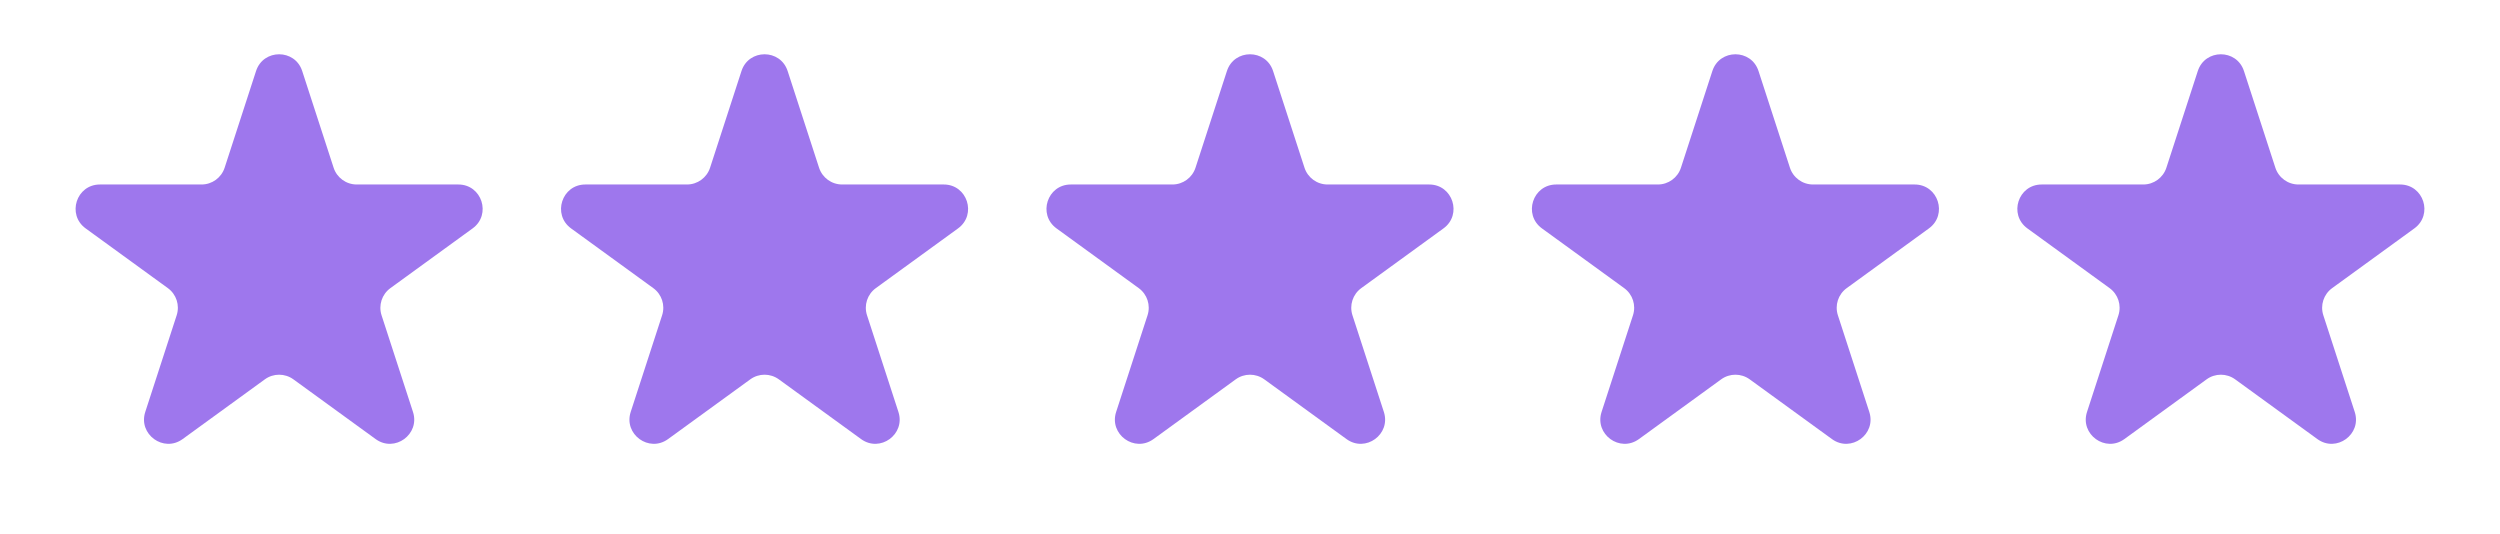
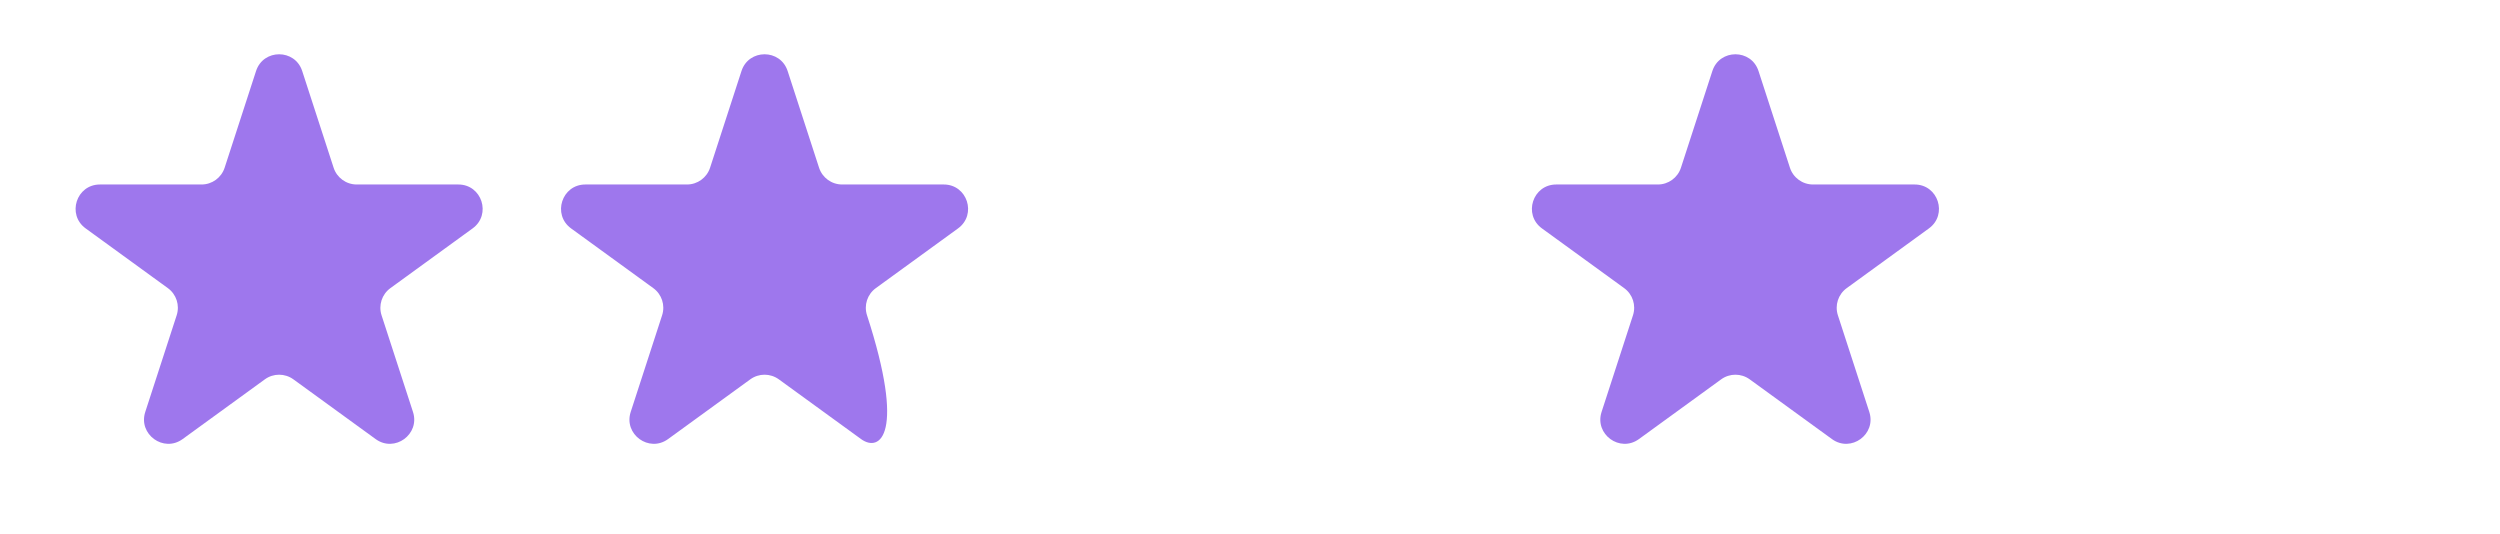
<svg xmlns="http://www.w3.org/2000/svg" width="103" height="22" viewBox="0 0 103 22" fill="none">
  <path d="M10.549 2.927C10.848 2.006 12.152 2.006 12.451 2.927L13.745 6.91C13.879 7.322 14.263 7.601 14.696 7.601H18.884C19.853 7.601 20.255 8.84 19.472 9.41L16.084 11.871C15.733 12.126 15.587 12.577 15.72 12.989L17.015 16.972C17.314 17.893 16.259 18.66 15.476 18.09L12.088 15.629C11.737 15.374 11.263 15.374 10.912 15.629L7.524 18.09C6.741 18.66 5.686 17.893 5.985 16.972L7.279 12.989C7.413 12.577 7.267 12.126 6.916 11.871L3.528 9.41C2.745 8.84 3.147 7.601 4.116 7.601H8.304C8.737 7.601 9.121 7.322 9.255 6.91L10.549 2.927Z" fill="#9E77ED" />
-   <path d="M30.549 2.927C30.848 2.006 32.152 2.006 32.451 2.927L33.745 6.91C33.879 7.322 34.263 7.601 34.696 7.601H38.884C39.853 7.601 40.255 8.84 39.472 9.41L36.084 11.871C35.733 12.126 35.587 12.577 35.721 12.989L37.015 16.972C37.314 17.893 36.26 18.66 35.476 18.09L32.088 15.629C31.737 15.374 31.263 15.374 30.912 15.629L27.524 18.09C26.741 18.66 25.686 17.893 25.985 16.972L27.279 12.989C27.413 12.577 27.267 12.126 26.916 11.871L23.528 9.41C22.745 8.84 23.147 7.601 24.116 7.601H28.304C28.737 7.601 29.121 7.322 29.255 6.91L30.549 2.927Z" fill="#9E77ED" />
-   <path d="M50.549 2.927C50.848 2.006 52.152 2.006 52.451 2.927L53.745 6.91C53.879 7.322 54.263 7.601 54.696 7.601H58.884C59.853 7.601 60.255 8.84 59.472 9.41L56.084 11.871C55.733 12.126 55.587 12.577 55.721 12.989L57.015 16.972C57.314 17.893 56.26 18.66 55.476 18.09L52.088 15.629C51.737 15.374 51.263 15.374 50.912 15.629L47.524 18.09C46.74 18.66 45.686 17.893 45.985 16.972L47.279 12.989C47.413 12.577 47.267 12.126 46.916 11.871L43.528 9.41C42.745 8.84 43.147 7.601 44.116 7.601H48.304C48.737 7.601 49.121 7.322 49.255 6.91L50.549 2.927Z" fill="#9E77ED" />
+   <path d="M30.549 2.927C30.848 2.006 32.152 2.006 32.451 2.927L33.745 6.91C33.879 7.322 34.263 7.601 34.696 7.601H38.884C39.853 7.601 40.255 8.84 39.472 9.41L36.084 11.871C35.733 12.126 35.587 12.577 35.721 12.989C37.314 17.893 36.26 18.66 35.476 18.09L32.088 15.629C31.737 15.374 31.263 15.374 30.912 15.629L27.524 18.09C26.741 18.66 25.686 17.893 25.985 16.972L27.279 12.989C27.413 12.577 27.267 12.126 26.916 11.871L23.528 9.41C22.745 8.84 23.147 7.601 24.116 7.601H28.304C28.737 7.601 29.121 7.322 29.255 6.91L30.549 2.927Z" fill="#9E77ED" />
  <path d="M70.549 2.927C70.848 2.006 72.152 2.006 72.451 2.927L73.745 6.91C73.879 7.322 74.263 7.601 74.696 7.601H78.884C79.853 7.601 80.255 8.84 79.472 9.41L76.084 11.871C75.733 12.126 75.587 12.577 75.721 12.989L77.015 16.972C77.314 17.893 76.26 18.66 75.476 18.09L72.088 15.629C71.737 15.374 71.263 15.374 70.912 15.629L67.524 18.09C66.74 18.66 65.686 17.893 65.985 16.972L67.279 12.989C67.413 12.577 67.267 12.126 66.916 11.871L63.528 9.41C62.745 8.84 63.147 7.601 64.116 7.601H68.304C68.737 7.601 69.121 7.322 69.255 6.91L70.549 2.927Z" fill="#9E77ED" />
-   <path d="M90.549 2.927C90.848 2.006 92.152 2.006 92.451 2.927L93.745 6.91C93.879 7.322 94.263 7.601 94.696 7.601H98.884C99.853 7.601 100.255 8.84 99.472 9.41L96.084 11.871C95.733 12.126 95.587 12.577 95.721 12.989L97.015 16.972C97.314 17.893 96.26 18.66 95.476 18.09L92.088 15.629C91.737 15.374 91.263 15.374 90.912 15.629L87.524 18.09C86.74 18.66 85.686 17.893 85.985 16.972L87.279 12.989C87.413 12.577 87.267 12.126 86.916 11.871L83.528 9.41C82.745 8.84 83.147 7.601 84.116 7.601H88.304C88.737 7.601 89.121 7.322 89.255 6.91L90.549 2.927Z" fill="#9E77ED" />
</svg>